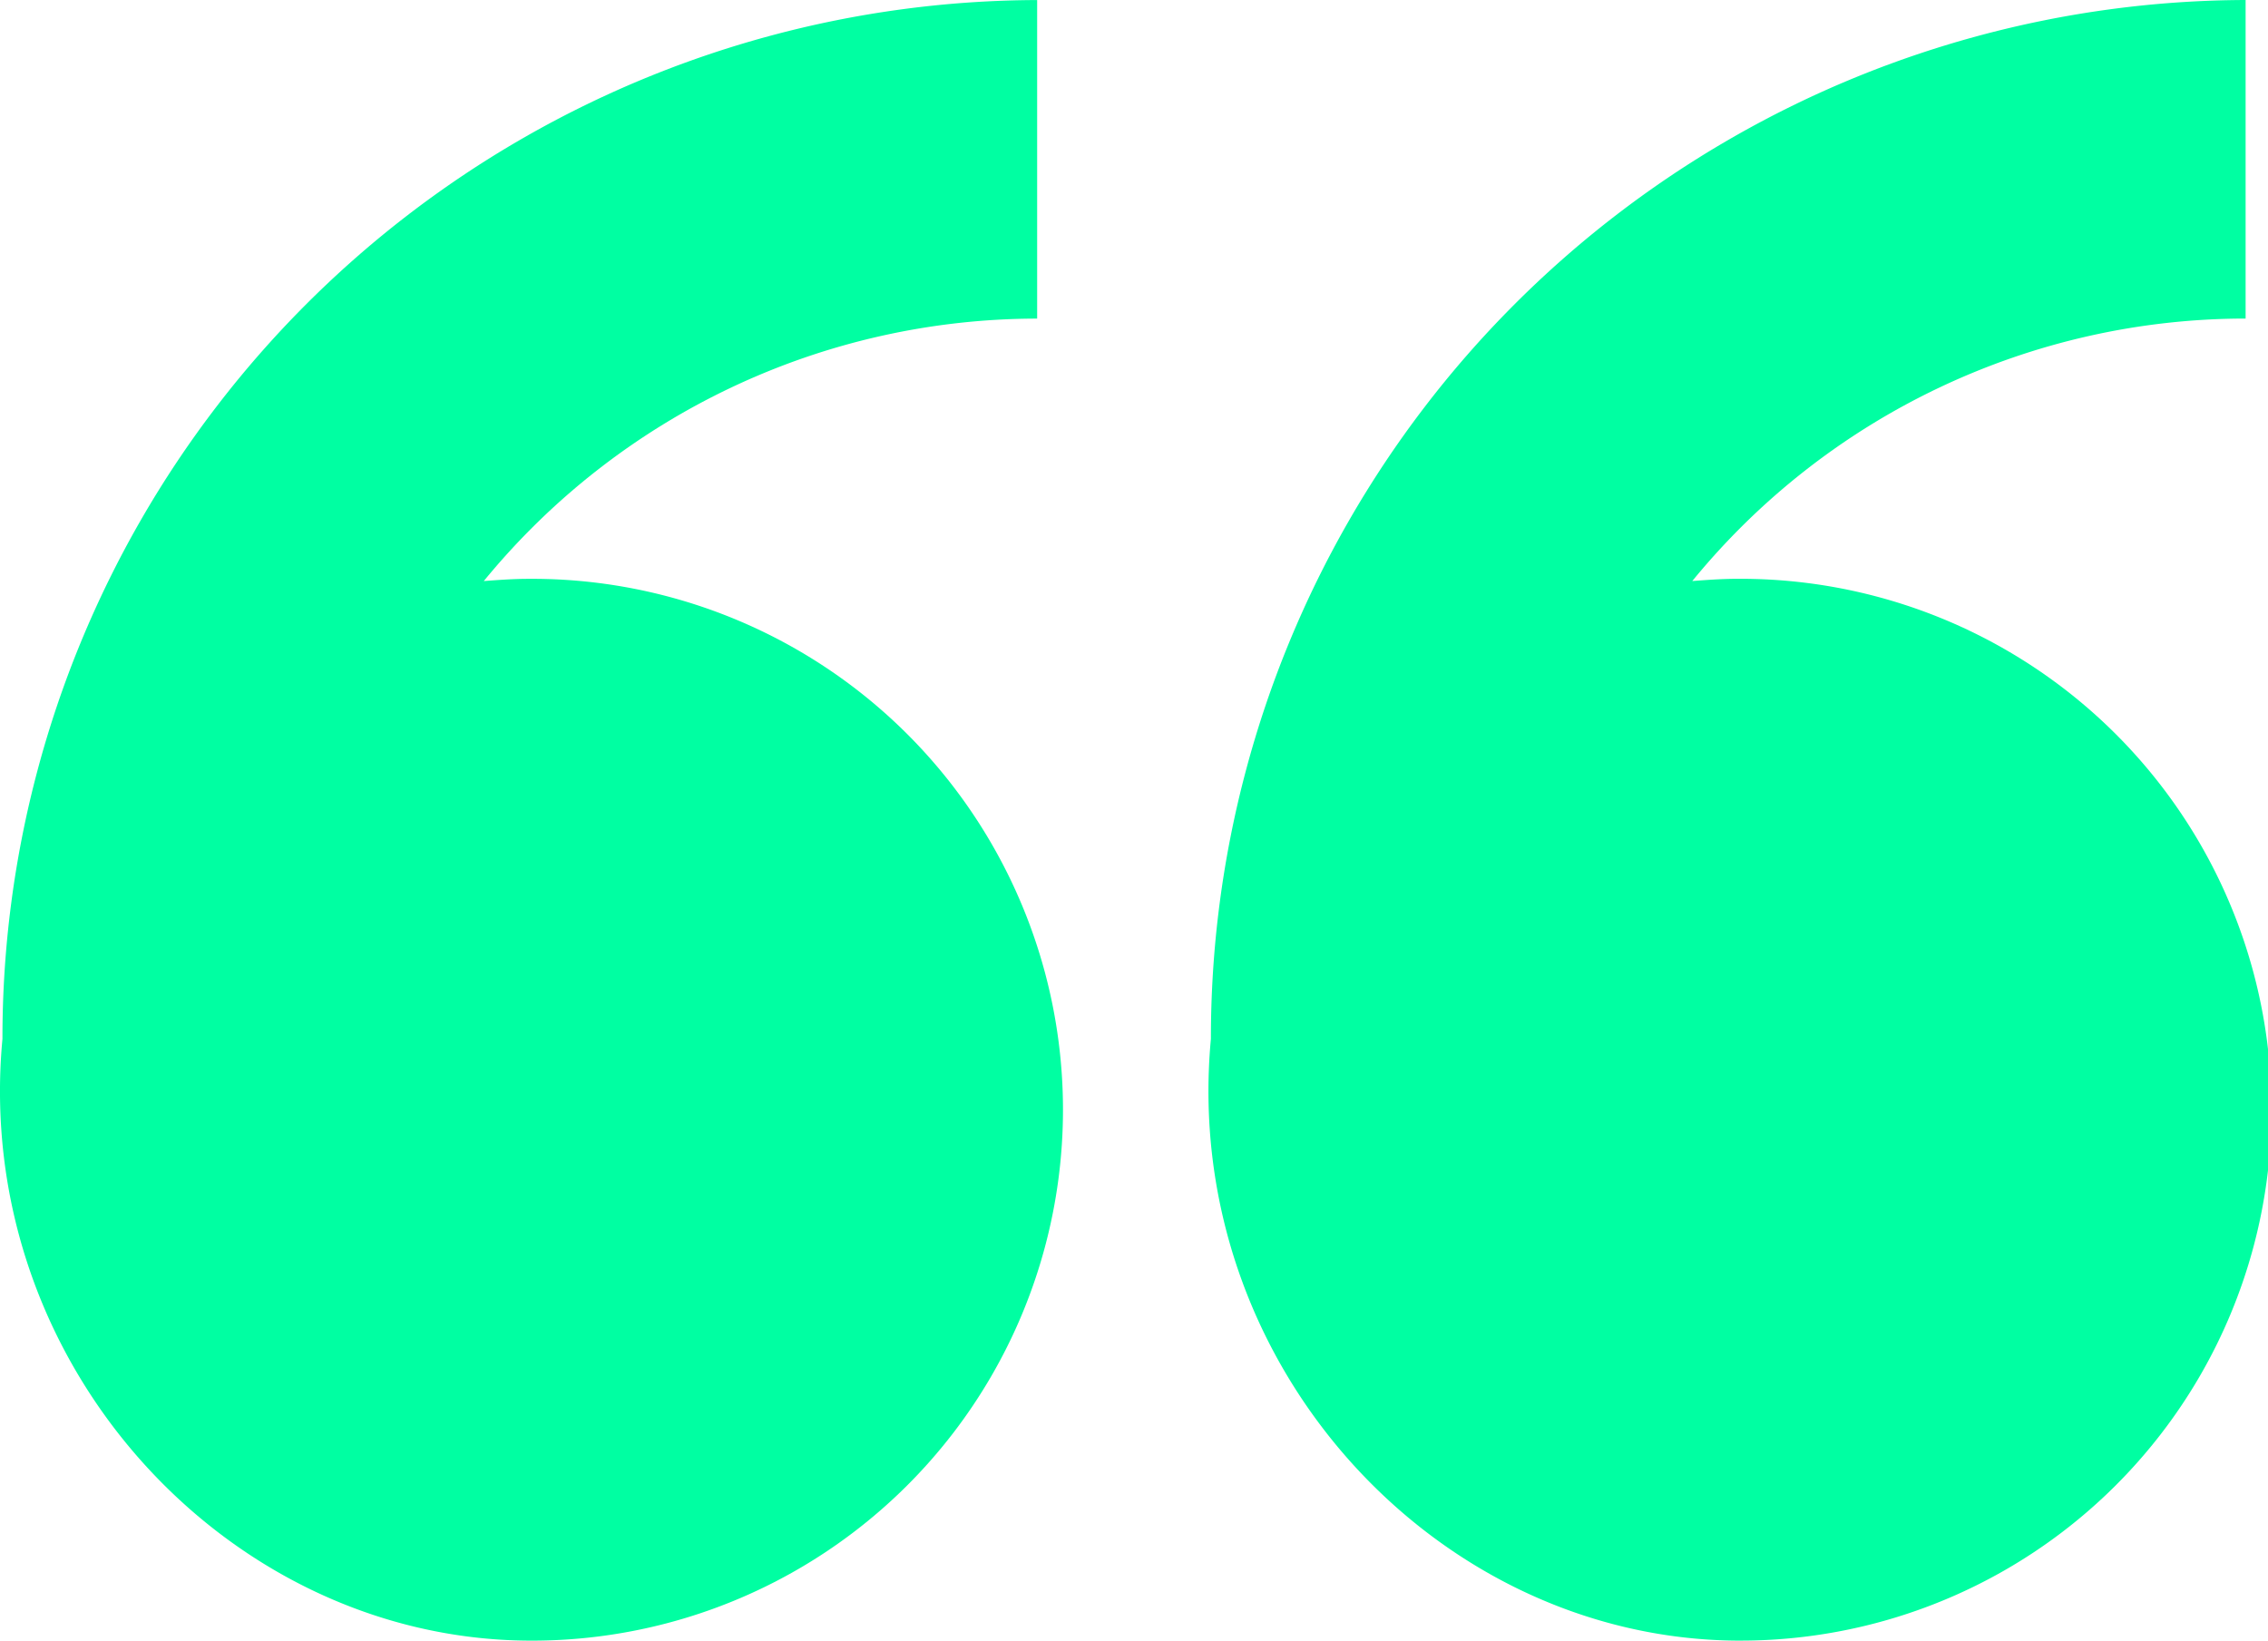
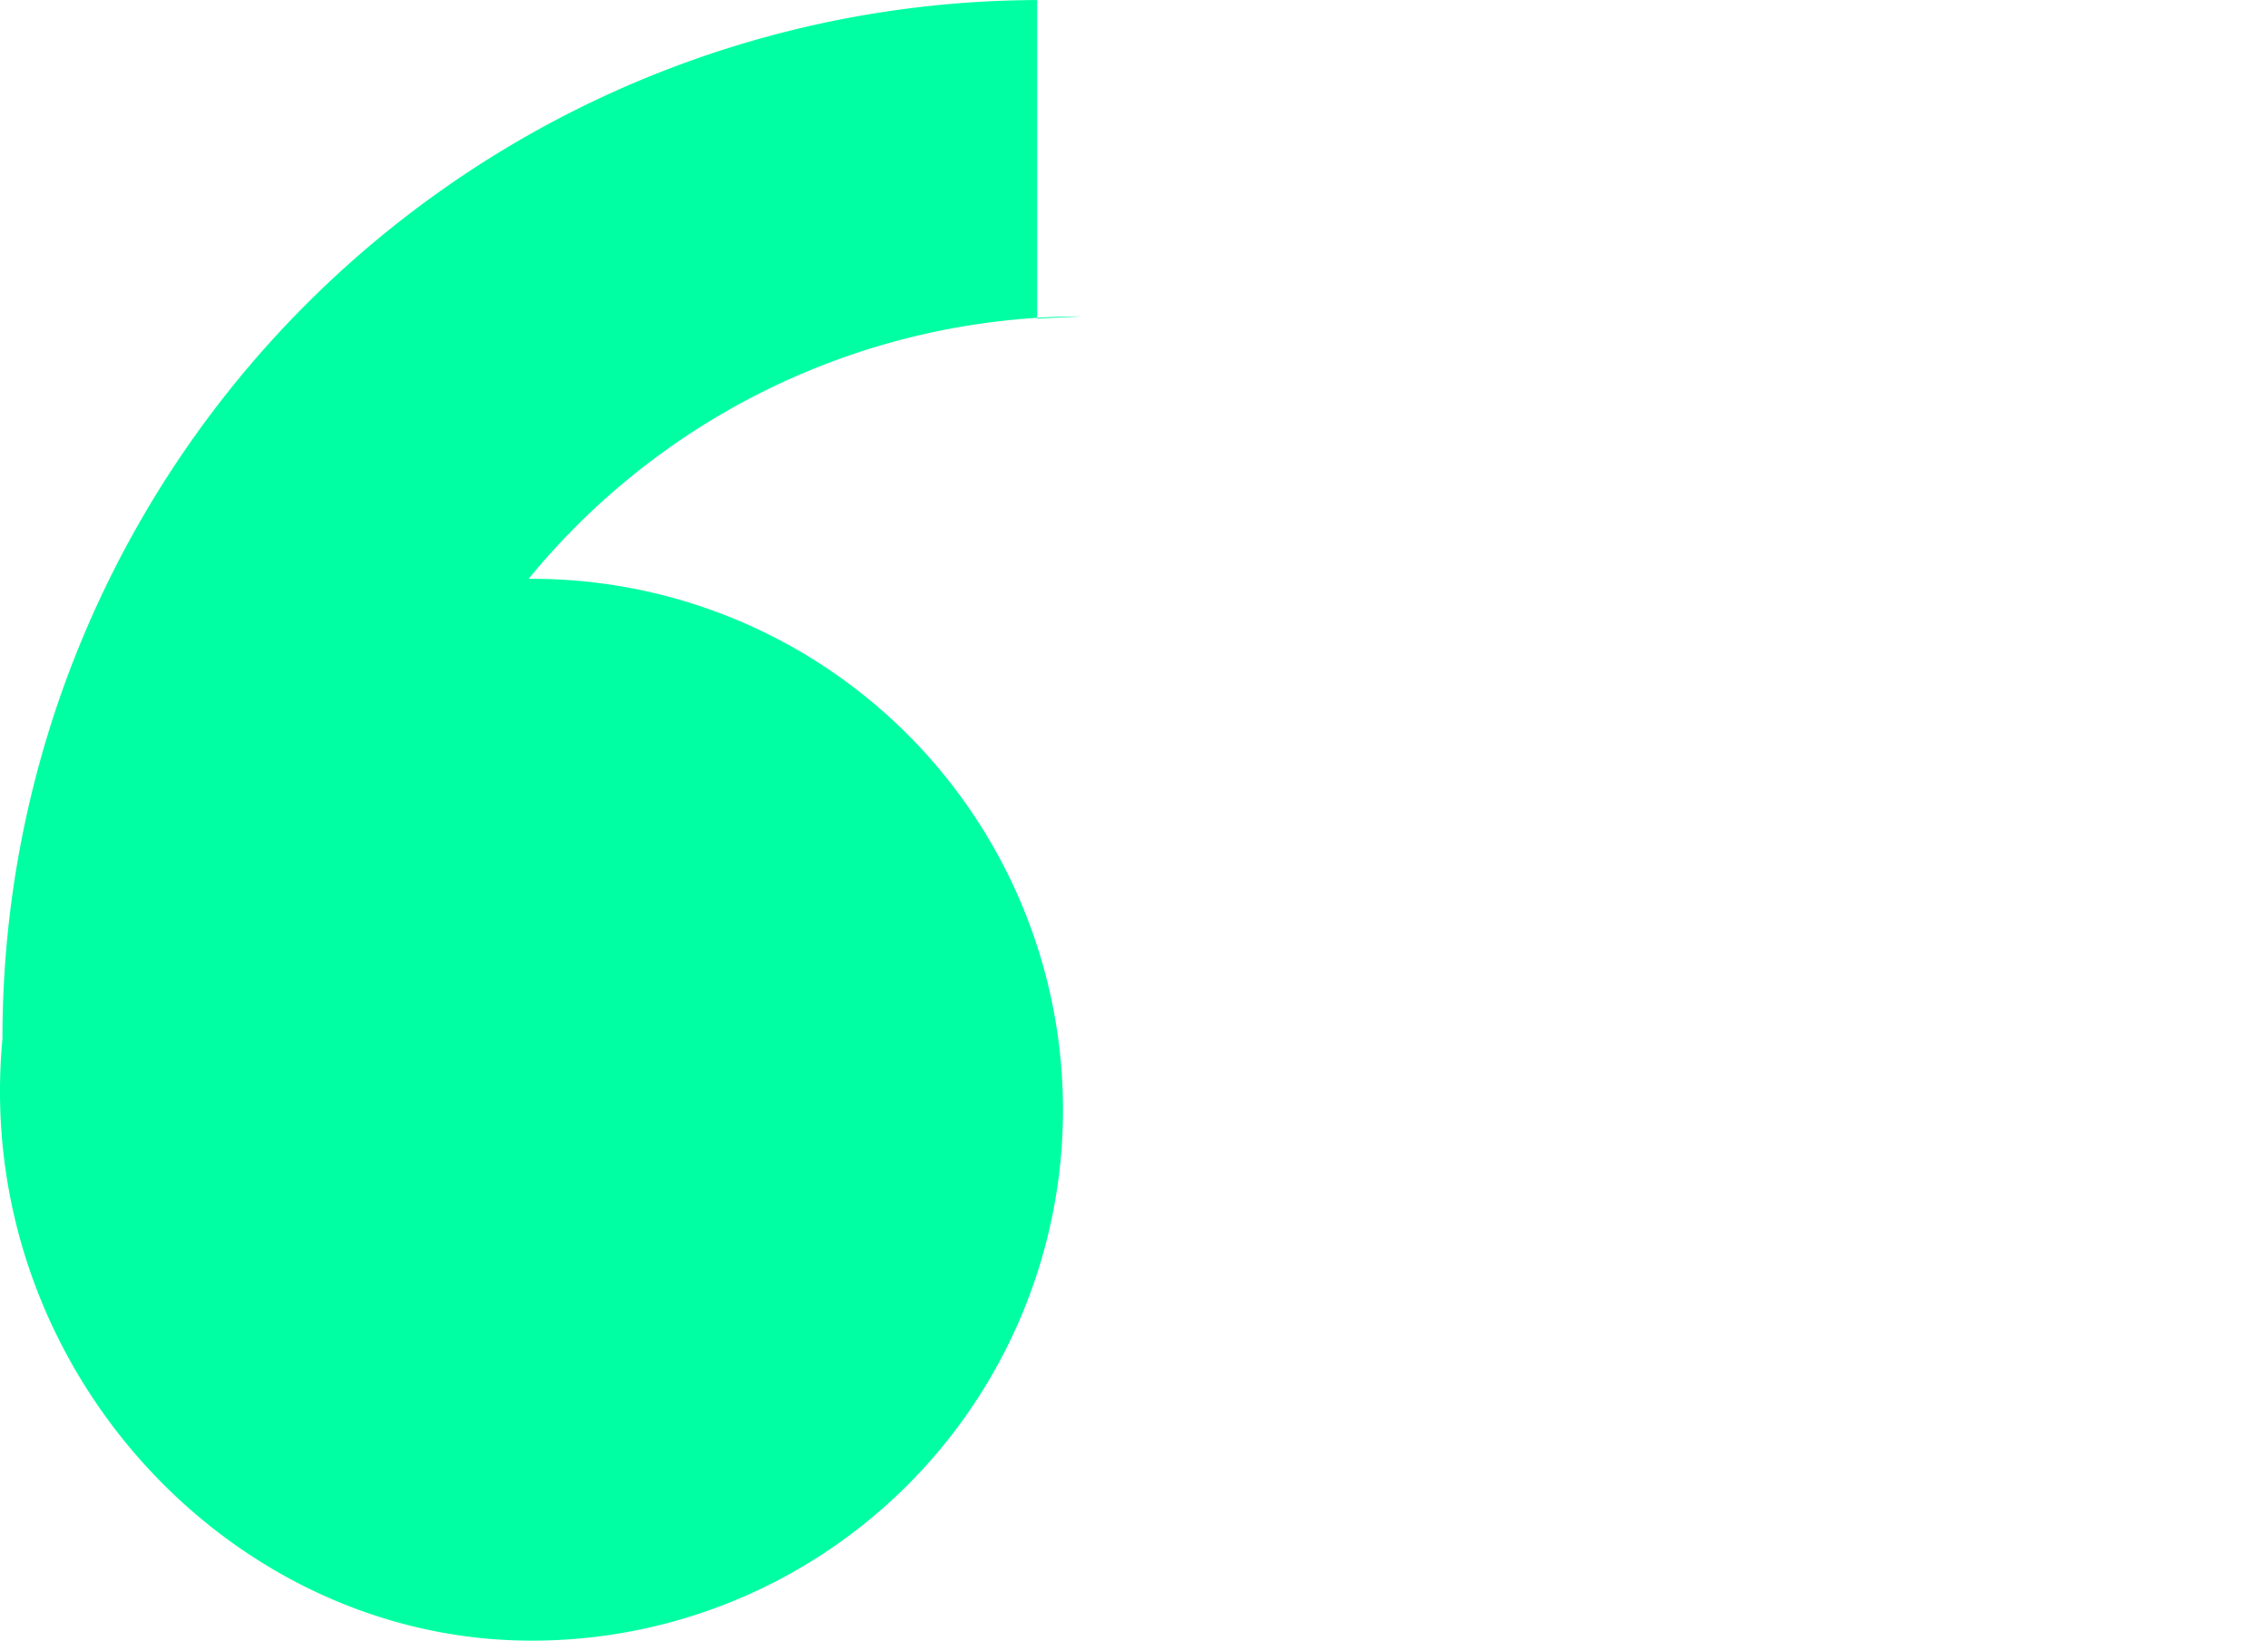
<svg xmlns="http://www.w3.org/2000/svg" width="101.894" height="73.715" viewBox="0 0 101.894 73.715">
  <g id="Group_2494" data-name="Group 2494" transform="translate(-214 -2549.687)">
-     <path id="Path_4751" data-name="Path 4751" d="M210.322,312.655a23.854,23.854,0,1,0,0-47.707c-.675,0-1.35.05-2.013.1a32.116,32.116,0,0,1,24.859-11.793V238.942a46.629,46.629,0,0,0-46.486,46.675c-1.361,14.545,10.063,26.948,23.639,27.039Z" transform="translate(81.72 2310.745)" fill="#00ffa2" />
-     <path id="Path_4752" data-name="Path 4752" d="M435.055,253.253V238.938a46.629,46.629,0,0,0-46.486,46.675c-1.363,14.544,10.074,26.961,23.638,27.037a23.854,23.854,0,1,0,0-47.707c-.675,0-1.35.05-2.013.1a32.154,32.154,0,0,1,24.859-11.792Z" transform="translate(-174.459 2310.751)" fill="#00ffa2" />
+     <path id="Path_4752" data-name="Path 4752" d="M435.055,253.253V238.938a46.629,46.629,0,0,0-46.486,46.675c-1.363,14.544,10.074,26.961,23.638,27.037a23.854,23.854,0,1,0,0-47.707a32.154,32.154,0,0,1,24.859-11.792Z" transform="translate(-174.459 2310.751)" fill="#00ffa2" />
  </g>
</svg>